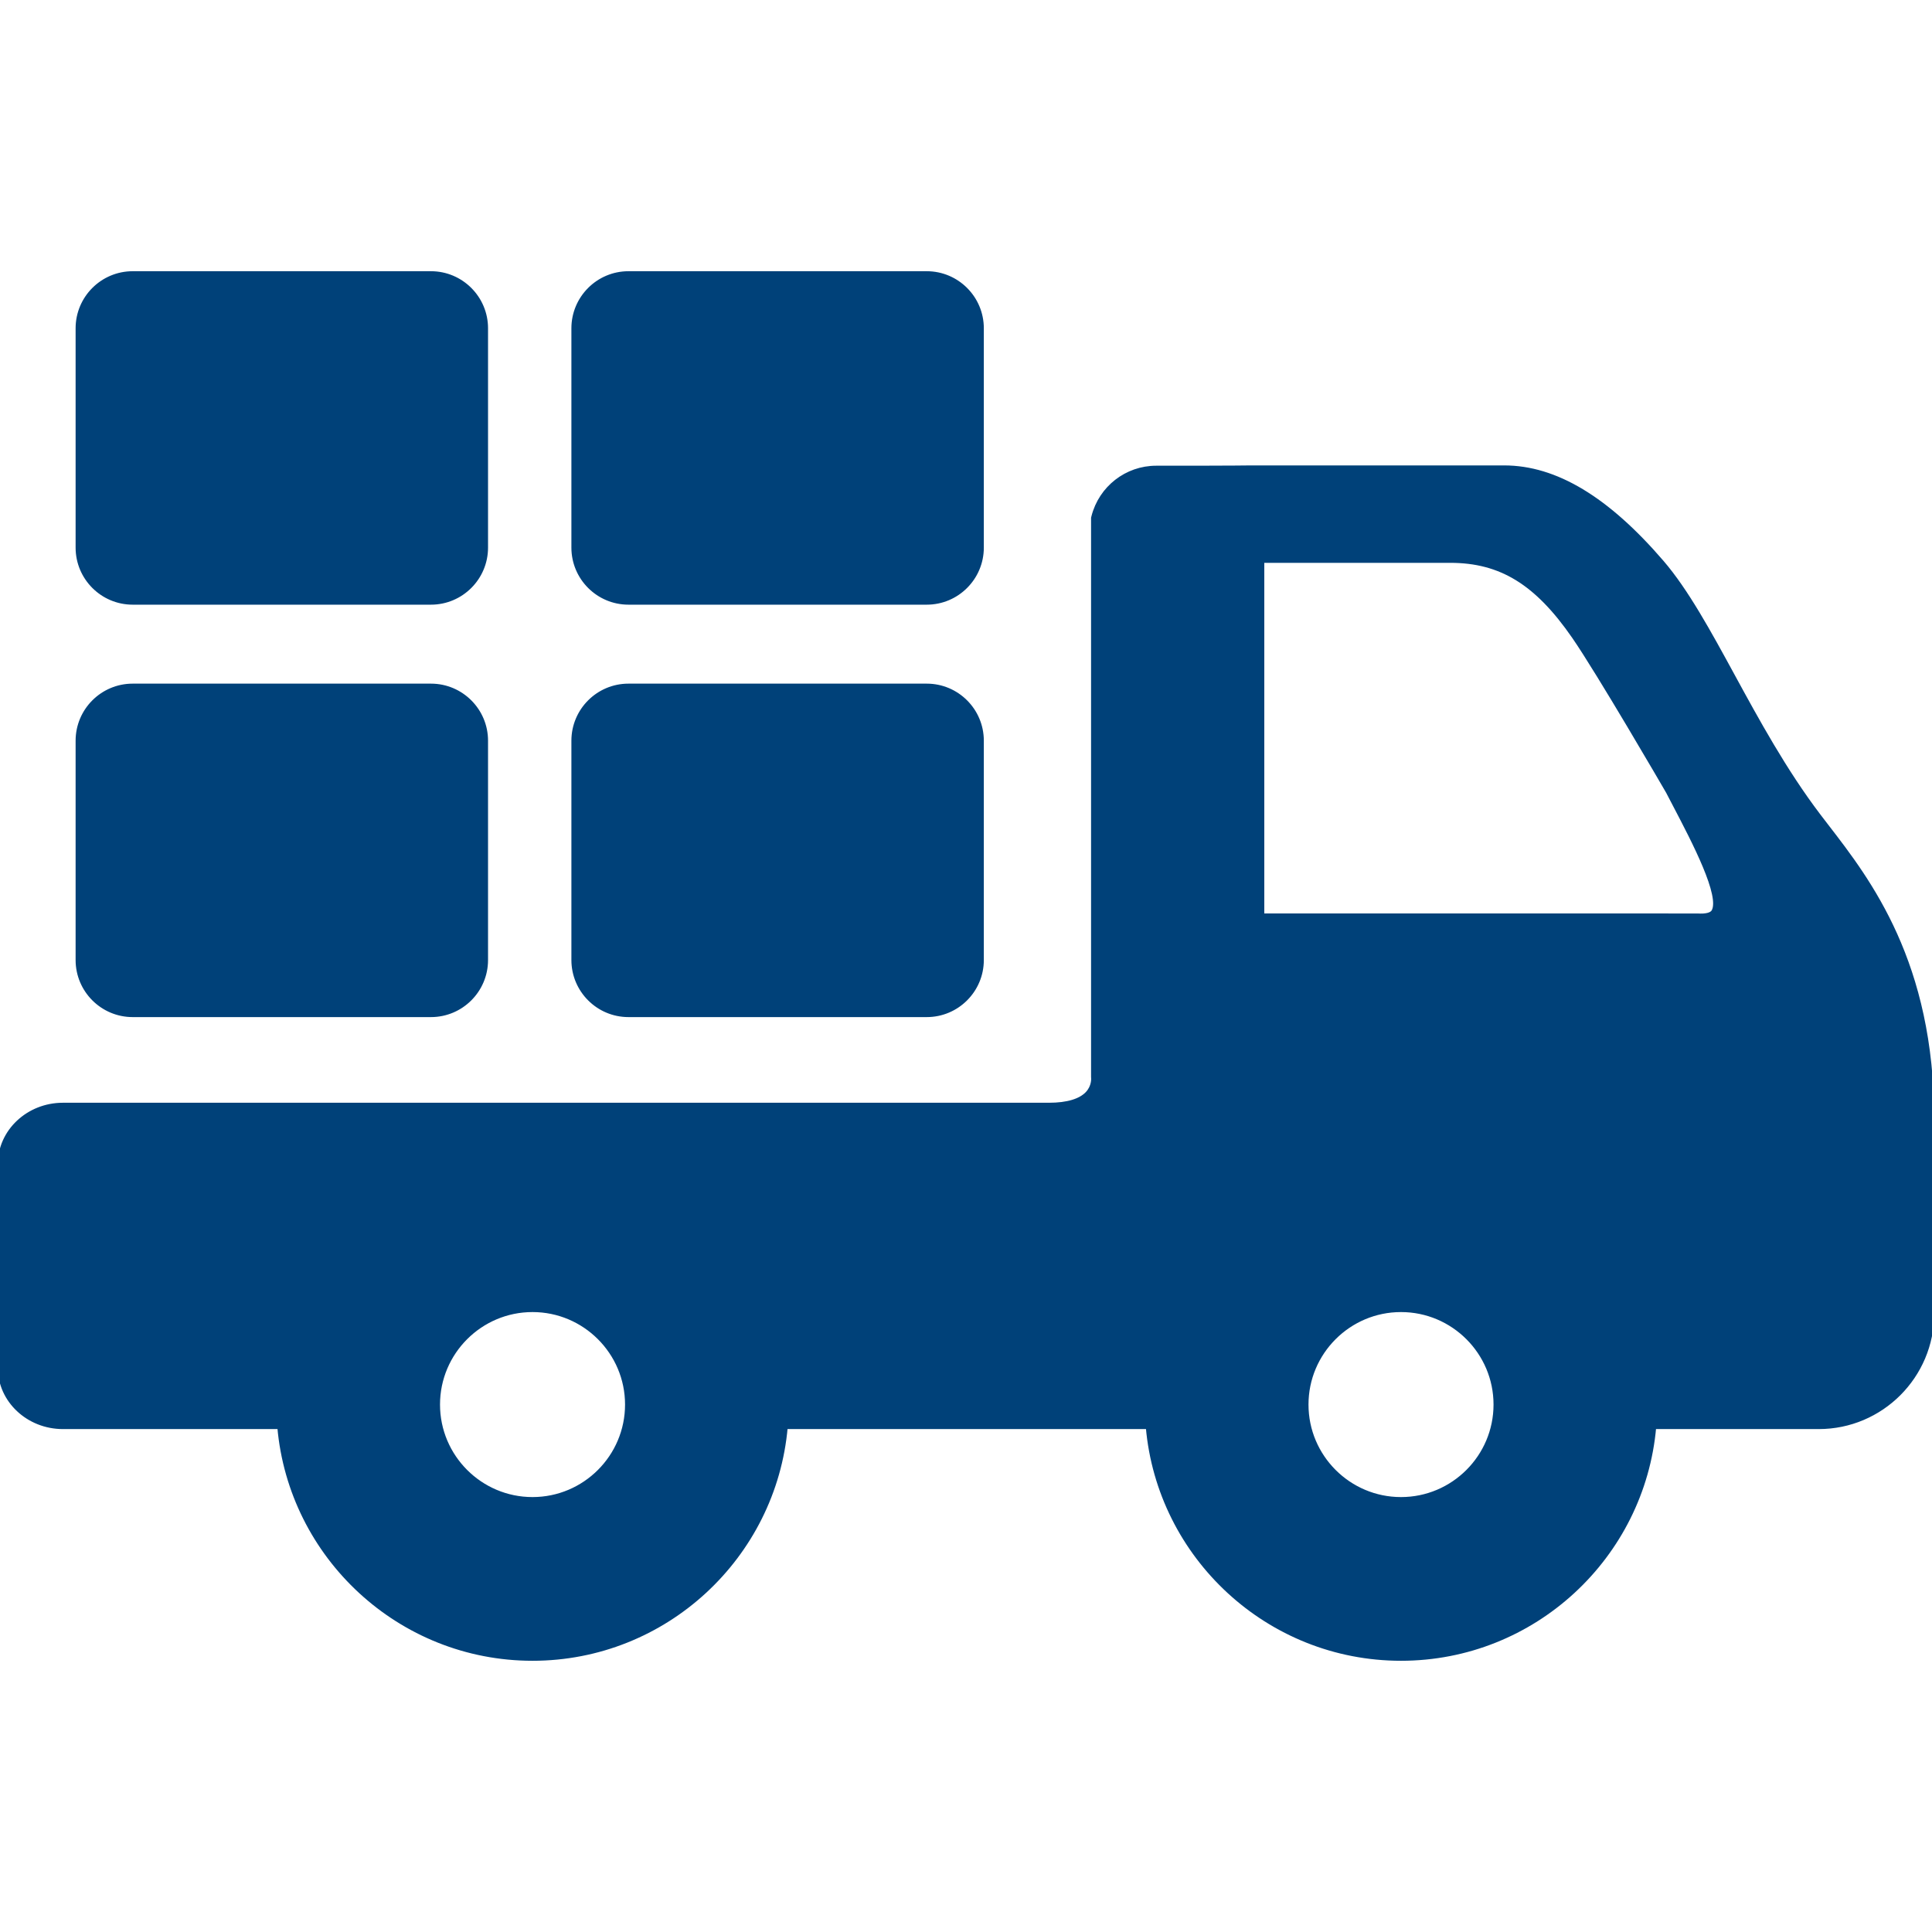
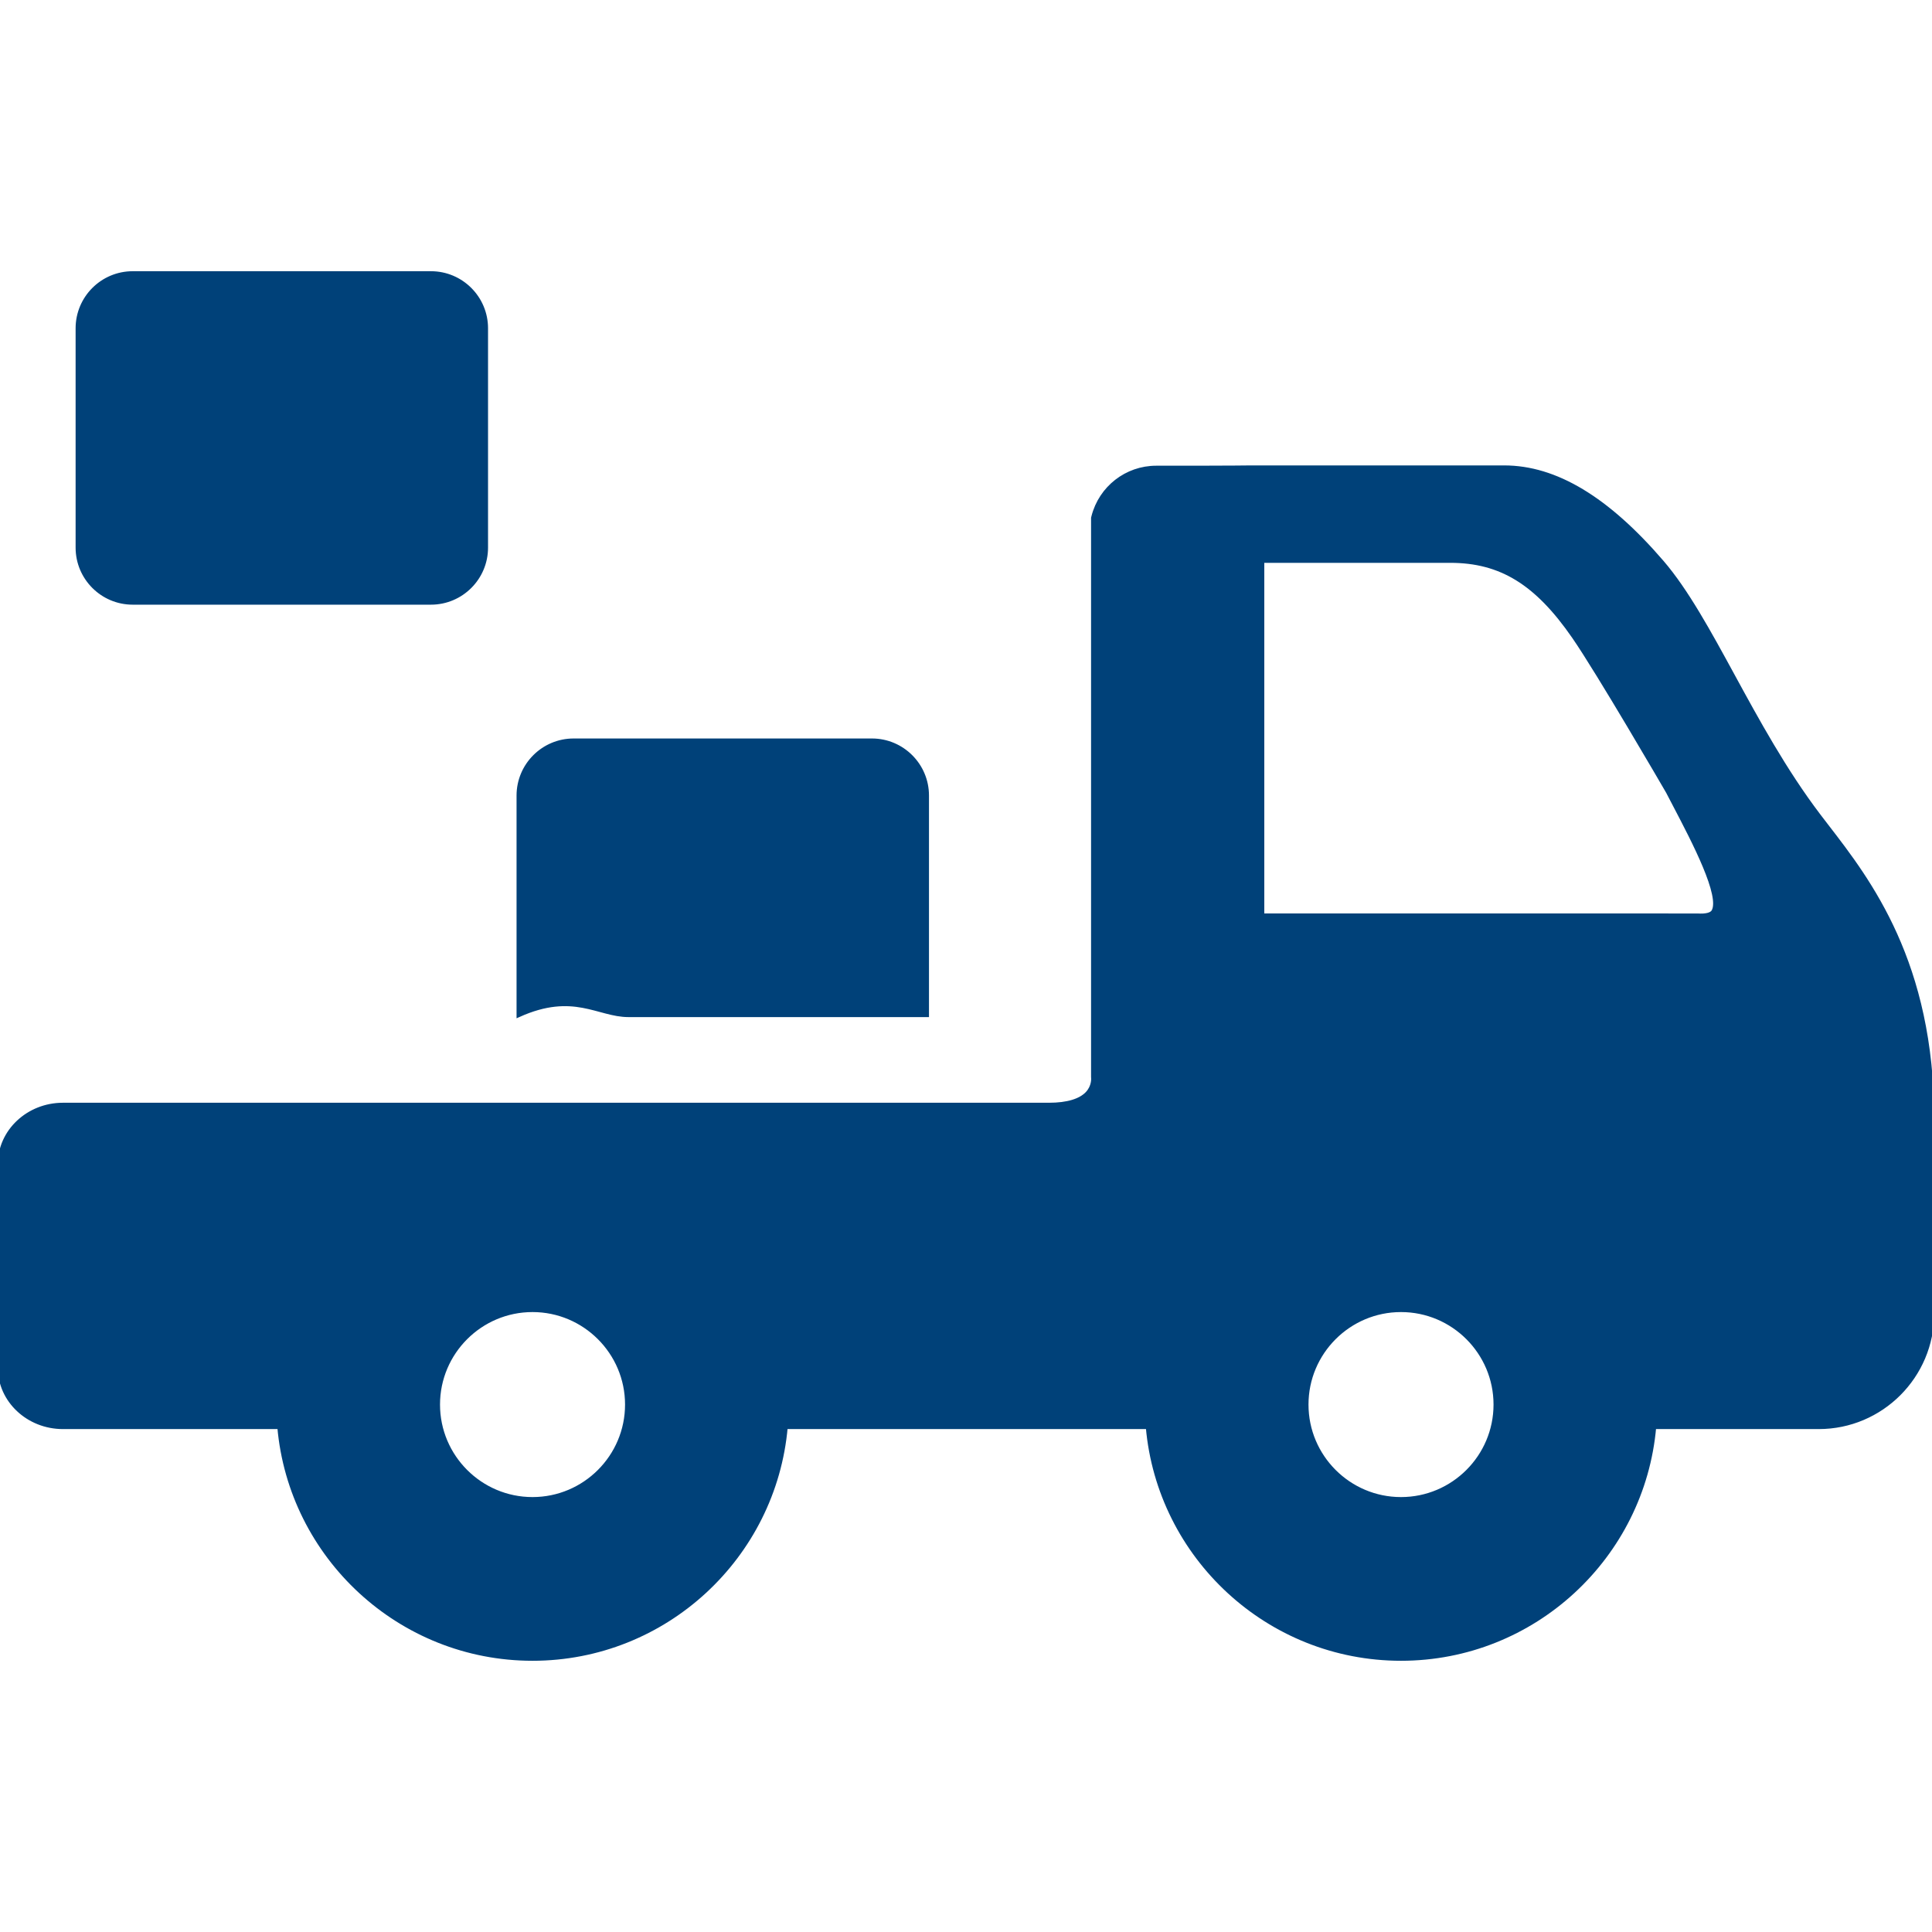
<svg xmlns="http://www.w3.org/2000/svg" fill="#004179" height="64px" width="64px" version="1.1" id="Capa_1" viewBox="0 0 440.344 440.344" xml:space="preserve" stroke="#004179">
  <g id="SVGRepo_bgCarrier" stroke-width="0" />
  <g id="SVGRepo_tracerCarrier" stroke-linecap="round" stroke-linejoin="round" />
  <g id="SVGRepo_iconCarrier">
    <g>
      <path d="M416.43,188.455c-0.676-0.876-1.328-1.722-1.95-2.542c-7.762-10.228-14.037-21.74-19.573-31.897 c-5.428-9.959-10.555-19.366-16.153-25.871c-12.489-14.513-24.24-21.567-35.925-21.567l-57.701,0 c-0.055,0.001-5.567,0.068-12.201,0.068h-9.409c-6.725,0-12.59,4.566-14.262,11.104l-0.078,0.305v127.401l0.014,0.262 c0.007,0.077,0.15,1.902-1.289,3.472c-1.587,1.734-4.634,2.65-8.812,2.65H14.345C6.435,251.839,0,257.893,0,265.334v46.388 c0,7.441,6.435,13.495,14.345,13.495h49.36c2.586,29.549,27.453,52.81,57.667,52.81c30.214,0,55.083-23.261,57.668-52.81h82.61 c2.586,29.549,27.453,52.81,57.667,52.81c30.214,0,55.083-23.261,57.668-52.81h37.545c14.233,0,25.813-11.579,25.813-25.811v-44.29 C440.344,219.47,425.953,200.805,416.43,188.455z M340.907,320.132c0,11.901-9.685,21.583-21.59,21.583 c-11.901,0-21.583-9.682-21.583-21.583c0-11.901,9.682-21.584,21.583-21.584C331.222,298.548,340.907,308.23,340.907,320.132z M390.551,207.76c-0.451,0.745-1.739,1.066-3.695,0.941l-99.197-0.005v-80.914h42.886c11.539,0,19.716,5.023,28.224,17.337 c5.658,8.19,20.639,33.977,21.403,35.293c0.532,1.027,1.079,2.071,1.631,3.125C386.125,191.798,392.658,204.279,390.551,207.76z M121.372,298.548c11.905,0,21.59,9.683,21.59,21.584c0,11.901-9.685,21.583-21.59,21.583c-11.901,0-21.583-9.682-21.583-21.583 C99.789,308.23,109.471,298.548,121.372,298.548z" />
-       <path d="M30.234,231.317h68c6.893,0,12.5-5.607,12.5-12.5v-50c0-6.893-5.607-12.5-12.5-12.5h-68c-6.893,0-12.5,5.607-12.5,12.5v50 C17.734,225.71,23.342,231.317,30.234,231.317z" />
-       <path d="M143.234,231.317h68c6.893,0,12.5-5.607,12.5-12.5v-50c0-6.893-5.607-12.5-12.5-12.5h-68c-6.893,0-12.5,5.607-12.5,12.5v50 C130.734,225.71,136.342,231.317,143.234,231.317z" />
+       <path d="M143.234,231.317h68v-50c0-6.893-5.607-12.5-12.5-12.5h-68c-6.893,0-12.5,5.607-12.5,12.5v50 C130.734,225.71,136.342,231.317,143.234,231.317z" />
      <path d="M30.234,137.317h68c6.893,0,12.5-5.607,12.5-12.5v-50c0-6.893-5.607-12.5-12.5-12.5h-68c-6.893,0-12.5,5.607-12.5,12.5v50 C17.734,131.71,23.342,137.317,30.234,137.317z" />
-       <path d="M143.234,137.317h68c6.893,0,12.5-5.607,12.5-12.5v-50c0-6.893-5.607-12.5-12.5-12.5h-68c-6.893,0-12.5,5.607-12.5,12.5v50 C130.734,131.71,136.342,137.317,143.234,137.317z" />
    </g>
  </g>
</svg>